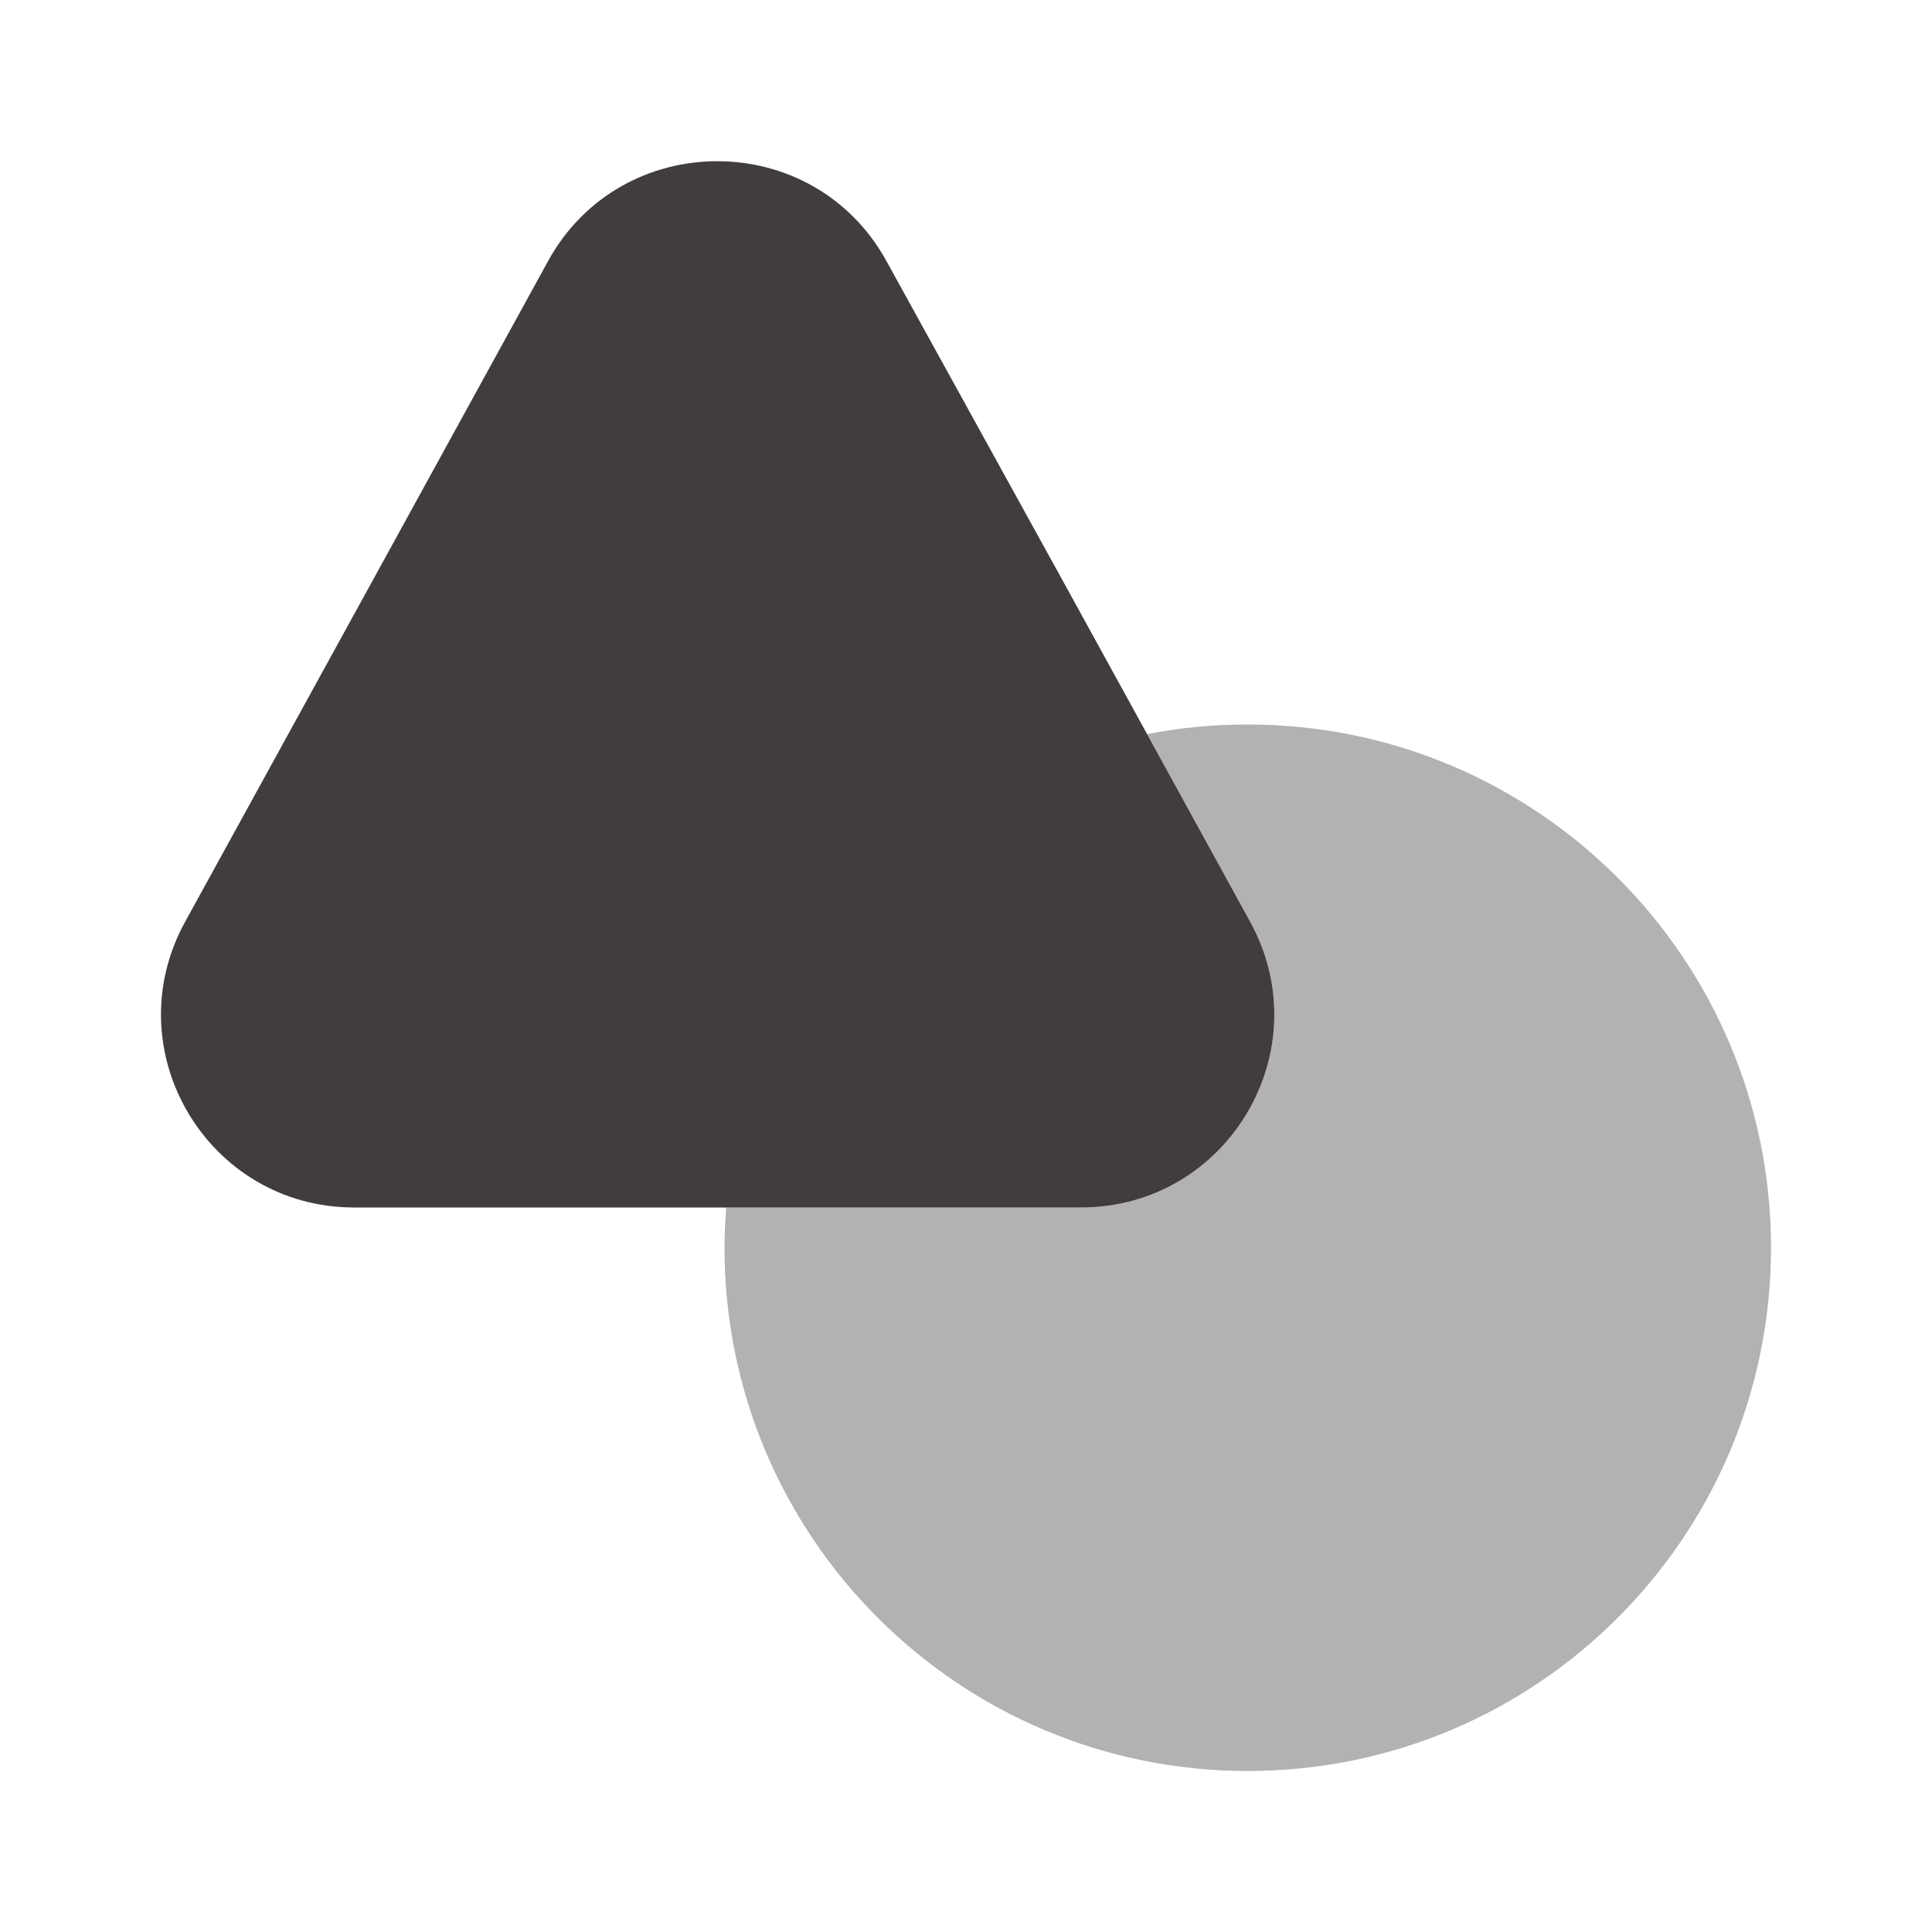
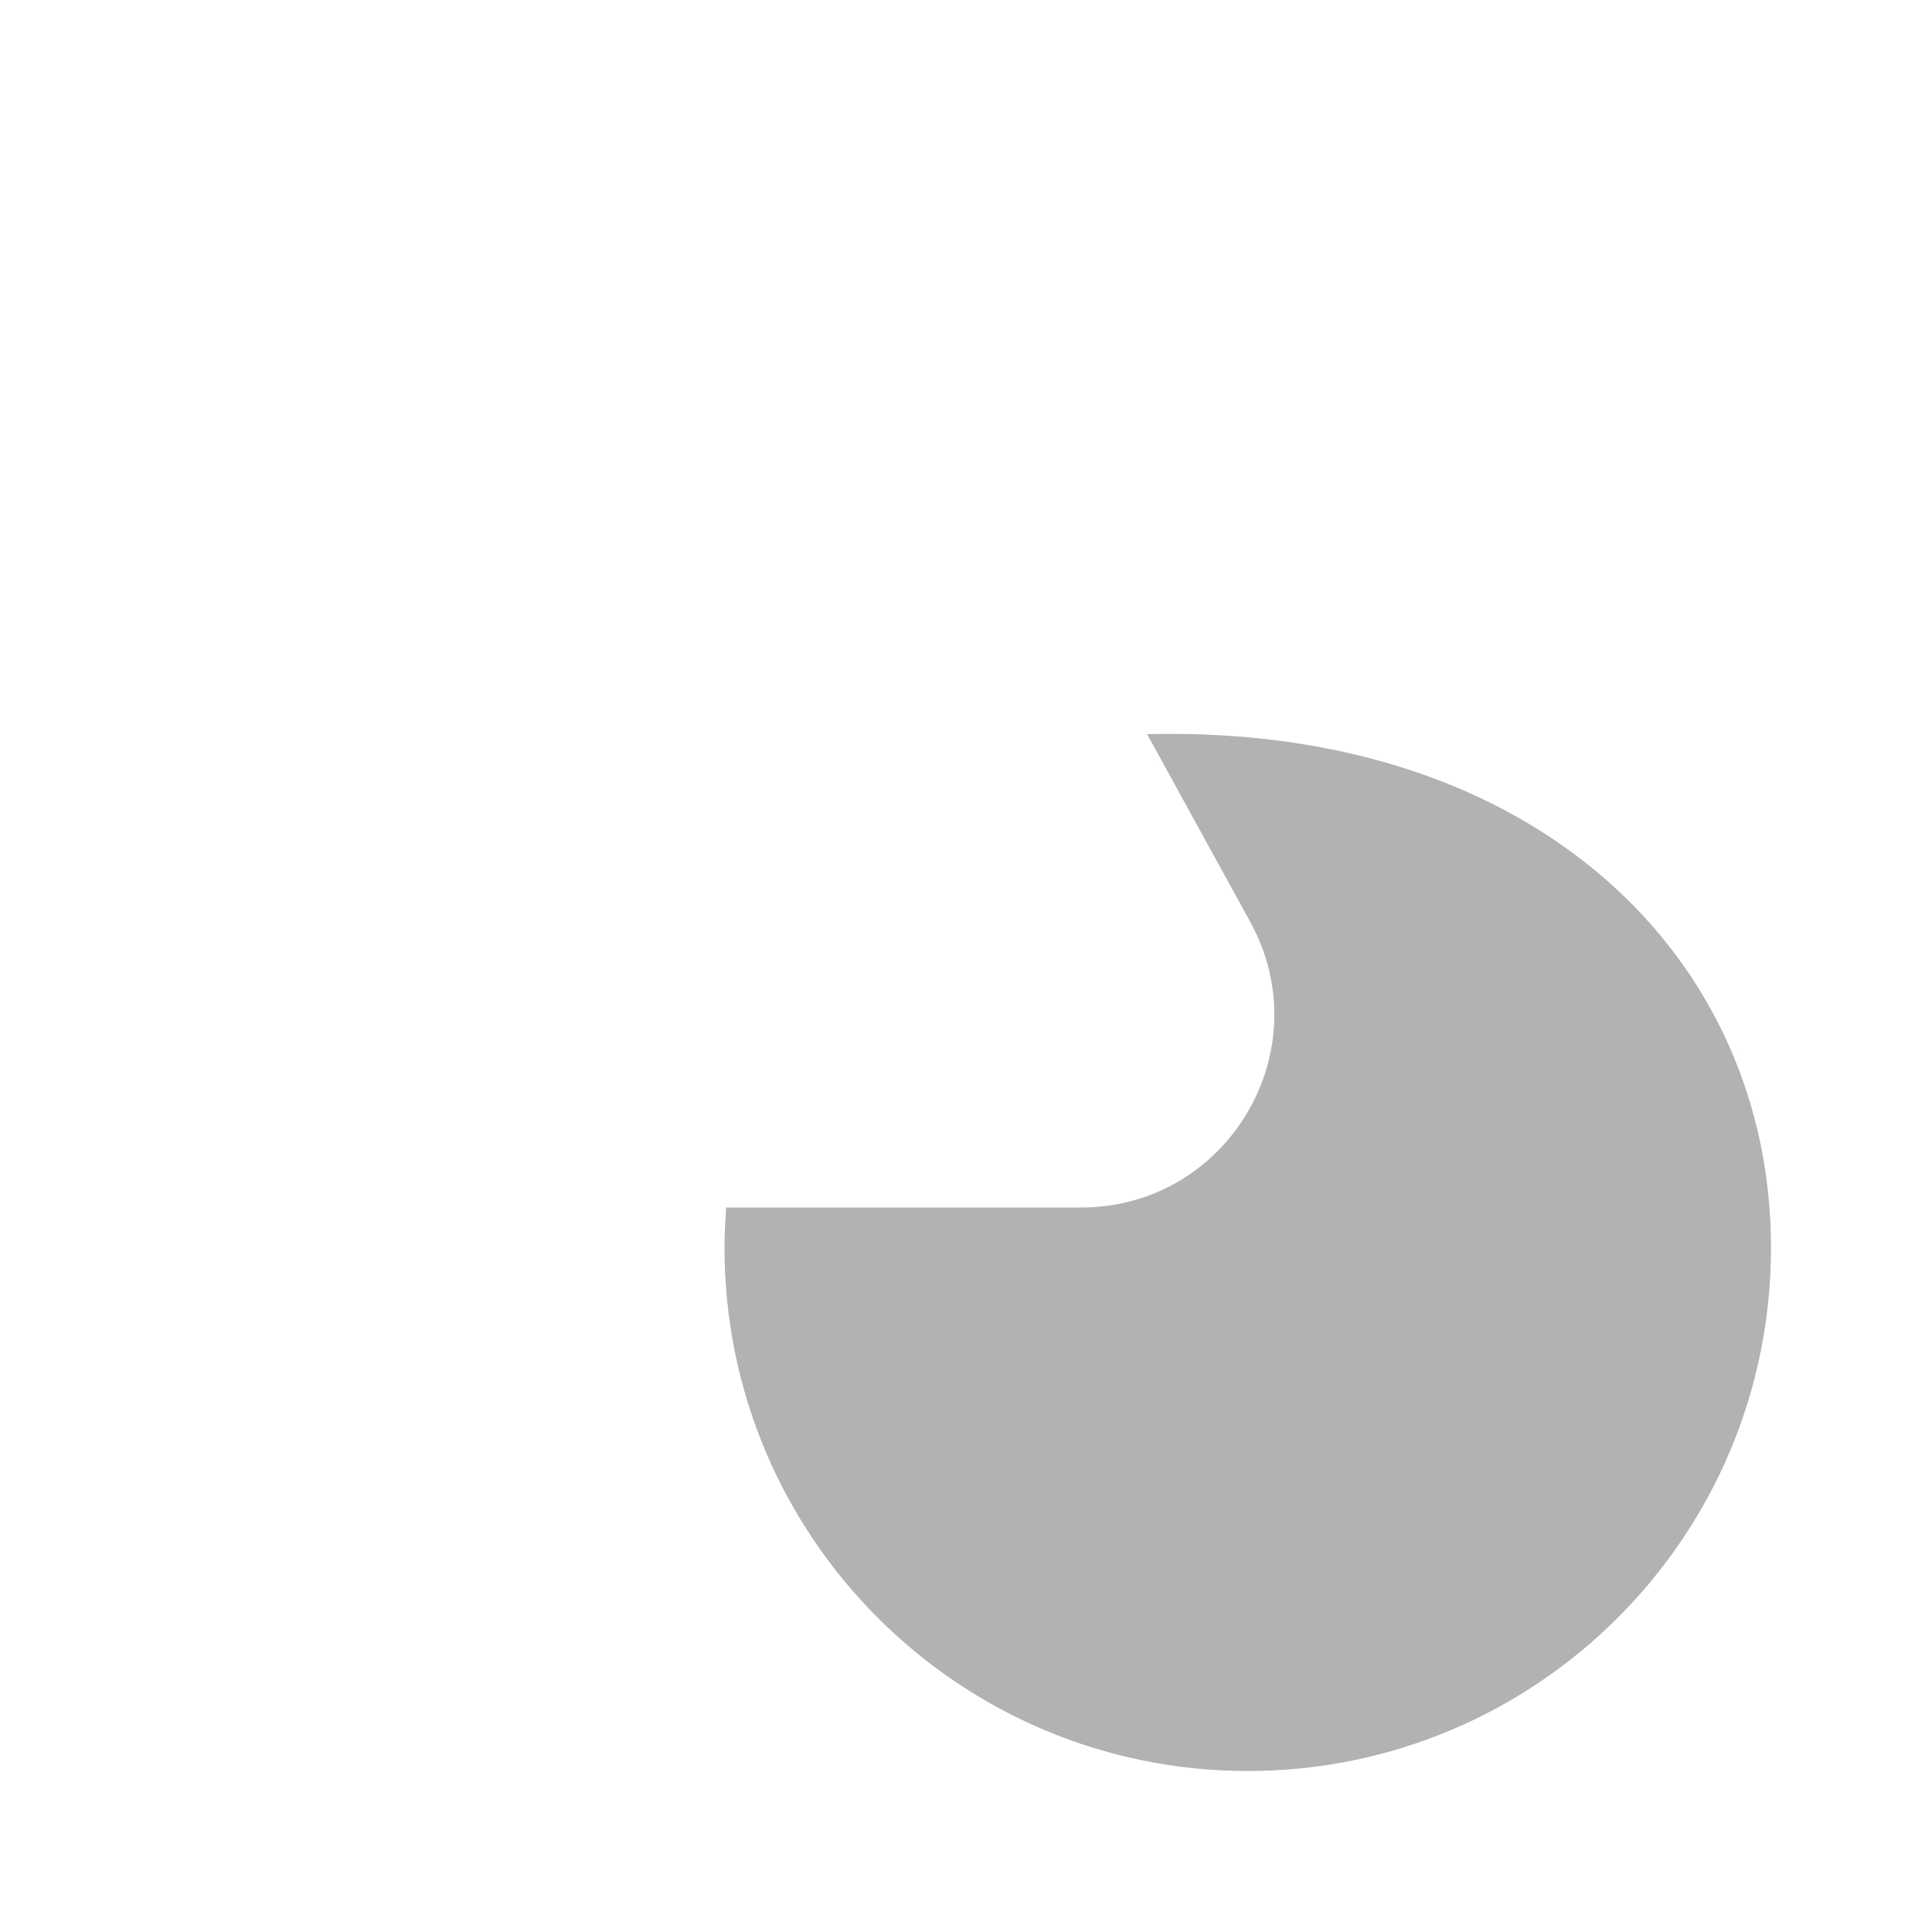
<svg xmlns="http://www.w3.org/2000/svg" width="24" height="24" viewBox="0 0 24 24" fill="none">
-   <path d="M13.43 15H4.4C2.58 15 1.42 13.05 2.3 11.45L4.63 7.21L6.81 3.24C7.72 1.59 10.1 1.59 11.01 3.24L13.2 7.21L14.25 9.12L15.53 11.45C16.41 13.05 15.25 15 13.43 15Z" fill="#413D3D" />
-   <path opacity="0.4" d="M22 15.5C22 19.09 19.09 22 15.5 22C11.91 22 9 19.09 9 15.5C9 15.33 9.01 15.17 9.02 15H13.43C15.25 15 16.41 13.05 15.53 11.45L14.25 9.12C14.65 9.04 15.07 9 15.5 9C19.09 9 22 11.91 22 15.5Z" fill="#413D3D" />
+   <path opacity="0.4" d="M22 15.5C22 19.09 19.09 22 15.5 22C11.91 22 9 19.09 9 15.5C9 15.33 9.01 15.17 9.02 15H13.43C15.25 15 16.41 13.05 15.53 11.45L14.25 9.12C19.09 9 22 11.91 22 15.5Z" fill="#413D3D" />
</svg>